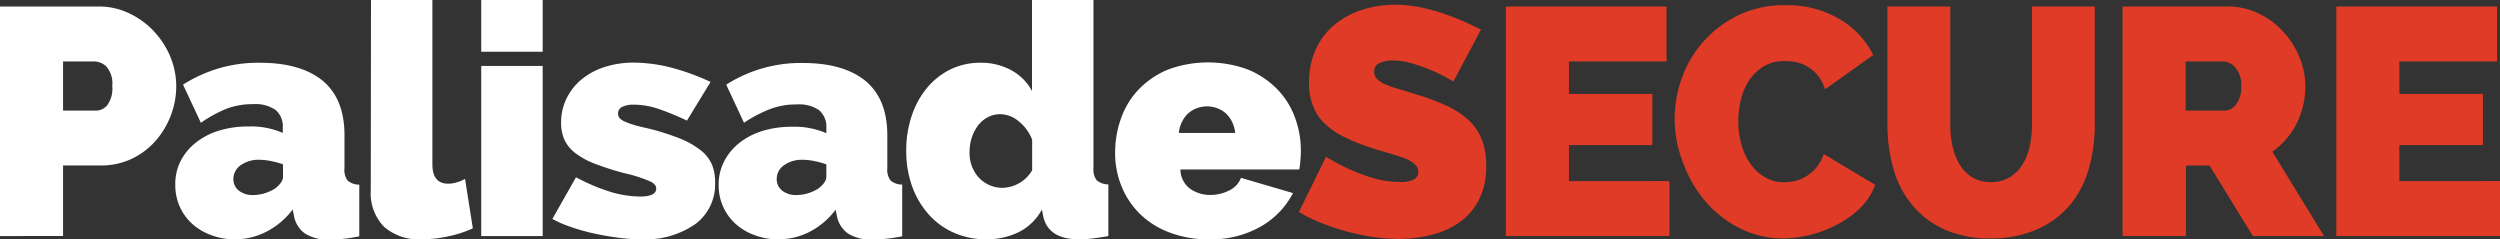
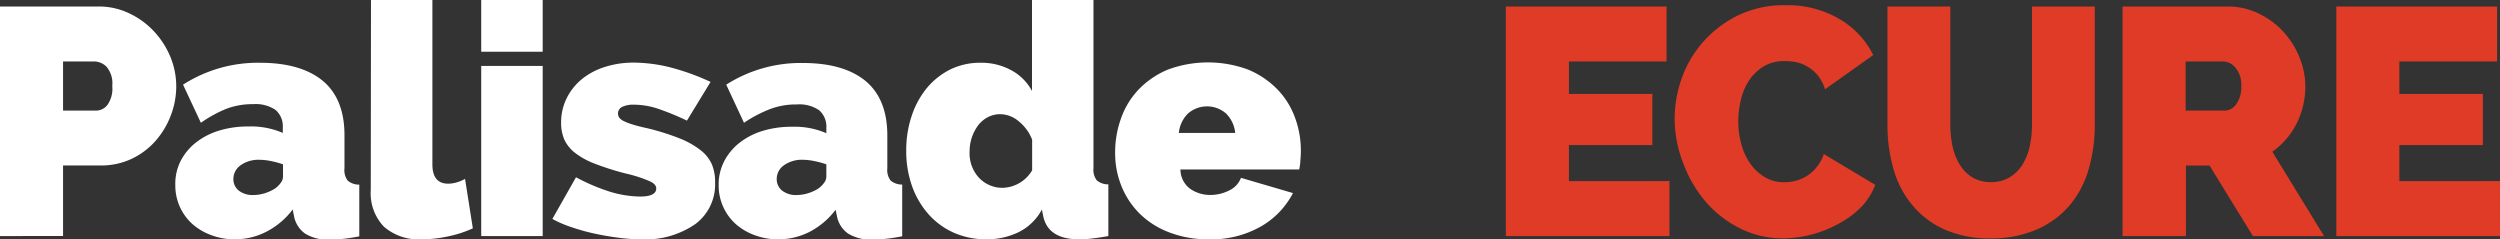
<svg xmlns="http://www.w3.org/2000/svg" viewBox="0 0 346.1 33.13">
  <rect x="0" y="0" width="346.1" height="33.13" fill="#333333" stroke="none" />
  <defs>
    <style>.cls-1{fill:#fff;}.cls-2{fill:#e03b26;}</style>
  </defs>
  <g id="Layer_2" data-name="Layer 2">
    <g id="Layer_3_copy" data-name="Layer 3 copy">
      <path class="cls-1" d="M0,32.68V.9H13.7a9.68,9.68,0,0,1,4.3,1,11.17,11.17,0,0,1,3.38,2.51A11.72,11.72,0,0,1,23.6,7.9a10.78,10.78,0,0,1,.8,4,11.37,11.37,0,0,1-.76,4.1,11.48,11.48,0,0,1-2.13,3.53A10.22,10.22,0,0,1,18.2,22a9.93,9.93,0,0,1-4.28.91H8.73v9.76ZM8.73,15.31h4.61a2,2,0,0,0,1.5-.74,3.86,3.86,0,0,0,.7-2.66,3.53,3.53,0,0,0-.81-2.69,2.47,2.47,0,0,0-1.61-.71H8.73Z" />
      <path class="cls-1" d="M32.51,33.13a9,9,0,0,1-3.27-.58A8.1,8.1,0,0,1,26.62,31a7.17,7.17,0,0,1-2.35-5.39A7,7,0,0,1,25,22.3a7.81,7.81,0,0,1,2.1-2.55,9.81,9.81,0,0,1,3.2-1.66,13.63,13.63,0,0,1,4.1-.58,11,11,0,0,1,4.75.89v-.71a3,3,0,0,0-1-2.47,4.91,4.91,0,0,0-3.12-.8,10.15,10.15,0,0,0-3.71.65A17.64,17.64,0,0,0,27.81,17l-2.47-5.28A19.17,19.17,0,0,1,36,8.69q5.64,0,8.69,2.5c2,1.68,3,4.18,3,7.53v4.56A2.42,2.42,0,0,0,48.13,25a2.44,2.44,0,0,0,1.61.56v7.16c-.77.15-1.5.27-2.19.34a15.92,15.92,0,0,1-1.84.11,6,6,0,0,1-3.47-.83,3.84,3.84,0,0,1-1.54-2.44L40.52,29a10.65,10.65,0,0,1-3.63,3.07A9.49,9.49,0,0,1,32.51,33.13ZM35.06,27a5.5,5.5,0,0,0,1.57-.24,6,6,0,0,0,1.43-.65,3.34,3.34,0,0,0,.8-.79,1.44,1.44,0,0,0,.32-.87V22.75a12.11,12.11,0,0,0-1.66-.45,8.25,8.25,0,0,0-1.61-.18,4.24,4.24,0,0,0-2.6.76,2.32,2.32,0,0,0-1,1.92,2,2,0,0,0,.79,1.62A3.11,3.11,0,0,0,35.06,27Z" />
      <path class="cls-1" d="M51.36,0h8.5V22.75c0,1.79.73,2.68,2.2,2.68a4.21,4.21,0,0,0,1.16-.18,4.82,4.82,0,0,0,1.16-.49l1.08,6.85A15.69,15.69,0,0,1,62,32.73a17.25,17.25,0,0,1-3.6.4,7.33,7.33,0,0,1-5.24-1.74,6.67,6.67,0,0,1-1.83-5.06Z" />
      <path class="cls-1" d="M66.62,7.16V0h8.51V7.16Zm0,25.52V9.13h8.51V32.68Z" />
      <path class="cls-1" d="M88.79,33.13a24.19,24.19,0,0,1-3.18-.22c-1.14-.15-2.25-.34-3.34-.58a28,28,0,0,1-3.15-.88,15.38,15.38,0,0,1-2.65-1.14l3.27-5.77a27,27,0,0,0,4.7,2,14.86,14.86,0,0,0,4.17.67c1.49,0,2.24-.38,2.24-1.12,0-.39-.3-.73-.9-1A19.29,19.29,0,0,0,86.55,24a37.29,37.29,0,0,1-4.21-1.34,10.44,10.44,0,0,1-2.73-1.5,4.94,4.94,0,0,1-1.48-1.83,5.78,5.78,0,0,1-.45-2.36,7.54,7.54,0,0,1,.74-3.31A8,8,0,0,1,80.5,11a9.55,9.55,0,0,1,3.2-1.72,12.85,12.85,0,0,1,4.06-.61,21.08,21.08,0,0,1,5.08.67,32,32,0,0,1,5.53,2L95.1,16.7A35.77,35.77,0,0,0,90.94,15a10.86,10.86,0,0,0-3.18-.51,3.59,3.59,0,0,0-1.59.29,1,1,0,0,0-.61.92,1,1,0,0,0,.18.6,1.77,1.77,0,0,0,.63.47,8.25,8.25,0,0,0,1.23.47q.78.25,2,.51a34,34,0,0,1,4.52,1.42A11.8,11.8,0,0,1,97,20.8a5.08,5.08,0,0,1,1.57,2A6.41,6.41,0,0,1,99,25.3,6.84,6.84,0,0,1,96.29,31,12.1,12.1,0,0,1,88.79,33.13Z" />
      <path class="cls-1" d="M107.73,33.13a9,9,0,0,1-3.27-.58A8.1,8.1,0,0,1,101.84,31a7.17,7.17,0,0,1-2.35-5.39,7,7,0,0,1,.76-3.27,7.81,7.81,0,0,1,2.1-2.55,9.81,9.81,0,0,1,3.2-1.66,13.63,13.63,0,0,1,4.1-.58,11,11,0,0,1,4.75.89v-.71a3,3,0,0,0-1-2.47,4.85,4.85,0,0,0-3.11-.8,10.15,10.15,0,0,0-3.71.65A18,18,0,0,0,103,17l-2.46-5.28a19.17,19.17,0,0,1,10.61-3q5.64,0,8.69,2.5c2,1.68,3,4.18,3,7.53v4.56a2.42,2.42,0,0,0,.45,1.68,2.44,2.44,0,0,0,1.61.56v7.16c-.77.15-1.5.27-2.19.34a15.92,15.92,0,0,1-1.84.11,6,6,0,0,1-3.47-.83,3.84,3.84,0,0,1-1.54-2.44l-.18-.85a10.65,10.65,0,0,1-3.63,3.07A9.49,9.49,0,0,1,107.73,33.13ZM110.28,27a5.43,5.43,0,0,0,1.56-.24,5.94,5.94,0,0,0,1.44-.65,3.53,3.53,0,0,0,.8-.79,1.44,1.44,0,0,0,.32-.87V22.75a12.11,12.11,0,0,0-1.66-.45,8.25,8.25,0,0,0-1.61-.18,4.24,4.24,0,0,0-2.6.76,2.3,2.3,0,0,0-1,1.92,2,2,0,0,0,.79,1.62A3.11,3.11,0,0,0,110.28,27Z" />
      <path class="cls-1" d="M136.56,33.13a11.1,11.1,0,0,1-4.46-.89,10.28,10.28,0,0,1-3.51-2.53,11.83,11.83,0,0,1-2.31-3.9,14.32,14.32,0,0,1-.82-4.95,14.82,14.82,0,0,1,.76-4.83,11.86,11.86,0,0,1,2.12-3.87,10,10,0,0,1,3.25-2.56,9.37,9.37,0,0,1,4.16-.91,8.61,8.61,0,0,1,4.19,1,7,7,0,0,1,2.93,2.91V0h8.51V23.28a2.42,2.42,0,0,0,.45,1.68,2.42,2.42,0,0,0,1.61.56v7.16c-.87.15-1.63.27-2.28.34a14.5,14.5,0,0,1-1.75.11q-4.35,0-5-3.27l-.17-.85A7.38,7.38,0,0,1,141,32.15,10.17,10.17,0,0,1,136.56,33.13ZM138.89,26a4.9,4.9,0,0,0,4-2.42V19.34a6,6,0,0,0-1.84-2.53,4,4,0,0,0-2.55-1,3.66,3.66,0,0,0-1.72.4,4.15,4.15,0,0,0-1.35,1.12A6.07,6.07,0,0,0,134.23,21a5,5,0,0,0,1.28,3.59A4.45,4.45,0,0,0,138.89,26Z" />
      <path class="cls-1" d="M167.27,33.13a14.78,14.78,0,0,1-5.5-1,11.62,11.62,0,0,1-4.06-2.62,11.35,11.35,0,0,1-2.48-3.81,12.07,12.07,0,0,1-.85-4.52,13.85,13.85,0,0,1,.83-4.83,11.15,11.15,0,0,1,2.46-4,12.06,12.06,0,0,1,4-2.71,16,16,0,0,1,11.13,0,12.16,12.16,0,0,1,4,2.69,11,11,0,0,1,2.46,3.9,13.13,13.13,0,0,1,.83,4.63,12.52,12.52,0,0,1-.07,1.36c0,.47-.1.88-.15,1.24H163.42a3.35,3.35,0,0,0,1.39,2.71,4.88,4.88,0,0,0,2.73.82,5.77,5.77,0,0,0,2.62-.62,3.17,3.17,0,0,0,1.64-1.75L179,26.73a11.36,11.36,0,0,1-4.42,4.61A13.89,13.89,0,0,1,167.27,33.13ZM171,18.4a4.34,4.34,0,0,0-1.26-2.68,4,4,0,0,0-5.28,0,4.34,4.34,0,0,0-1.26,2.68Z" />
-       <path class="cls-2" d="M201.21,11.28a25.88,25.88,0,0,0-2.77-1.43,26.82,26.82,0,0,0-2.71-1,9.89,9.89,0,0,0-2.93-.47,4,4,0,0,0-1.86.36,1.25,1.25,0,0,0-.7,1.21,1.39,1.39,0,0,0,.41,1,3.74,3.74,0,0,0,1.16.74,15.7,15.7,0,0,0,1.86.65c.73.21,1.56.46,2.48.76a32.21,32.21,0,0,1,4,1.48,12.35,12.35,0,0,1,3,1.9,7.3,7.3,0,0,1,1.92,2.66,9.65,9.65,0,0,1,.68,3.81,10,10,0,0,1-1.06,4.81,8.52,8.52,0,0,1-2.77,3.11,11.59,11.59,0,0,1-3.9,1.68,18.49,18.49,0,0,1-4.36.52,24.72,24.72,0,0,1-3.59-.27,31.15,31.15,0,0,1-3.65-.76,32.47,32.47,0,0,1-3.49-1.17,21.38,21.38,0,0,1-3.11-1.52l3.76-7.65a28.41,28.41,0,0,0,3.27,1.74,23.35,23.35,0,0,0,3.25,1.21,12.87,12.87,0,0,0,3.69.54,3.79,3.79,0,0,0,2-.38,1.16,1.16,0,0,0,.56-1,1.41,1.41,0,0,0-.56-1.14,5,5,0,0,0-1.54-.83c-.66-.24-1.41-.48-2.26-.72s-1.76-.52-2.71-.85a22.89,22.89,0,0,1-3.63-1.54,10,10,0,0,1-2.51-1.88,6.72,6.72,0,0,1-1.45-2.4,9.12,9.12,0,0,1-.47-3.09,10.67,10.67,0,0,1,1-4.65,9.49,9.49,0,0,1,2.62-3.36,11.61,11.61,0,0,1,3.78-2,14.51,14.51,0,0,1,4.5-.69,17.45,17.45,0,0,1,3.41.33,29.42,29.42,0,0,1,3.2.85c1,.35,2,.72,2.89,1.12s1.7.79,2.41,1.14Z" />
      <path class="cls-2" d="M231.12,25.07v7.61H208.47V.9h22.25V8.51H217.2V13h11.55v7.08H217.2v5Z" />
      <path class="cls-2" d="M231.84,16.52a16.51,16.51,0,0,1,1-5.73,15.41,15.41,0,0,1,3-5.06,15.59,15.59,0,0,1,4.84-3.63A14.61,14.61,0,0,1,247.2.72a14.19,14.19,0,0,1,7.43,1.9,11.86,11.86,0,0,1,4.7,5l-6.67,4.74a6,6,0,0,0-1-1.92,5.68,5.68,0,0,0-1.42-1.21,5.2,5.2,0,0,0-1.61-.63A7.55,7.55,0,0,0,247,8.46a5.3,5.3,0,0,0-2.85.74,6.36,6.36,0,0,0-2,1.93,8.38,8.38,0,0,0-1.14,2.68,12.71,12.71,0,0,0-.36,3,11.57,11.57,0,0,0,.43,3.18,8.64,8.64,0,0,0,1.25,2.69,6.47,6.47,0,0,0,2,1.85,5.19,5.19,0,0,0,2.71.7,6.61,6.61,0,0,0,1.56-.2,5.2,5.2,0,0,0,1.55-.68,5.59,5.59,0,0,0,1.34-1.2,5.82,5.82,0,0,0,1-1.82l7.12,4.26a9.17,9.17,0,0,1-2,3.13A13,13,0,0,1,254.49,31,16.32,16.32,0,0,1,246.93,33a13.25,13.25,0,0,1-6.09-1.41,15.29,15.29,0,0,1-4.77-3.74A17.48,17.48,0,0,1,233,22.52,16.73,16.73,0,0,1,231.84,16.52Z" />
      <path class="cls-2" d="M275.63,25.21a4.84,4.84,0,0,0,2.59-.67A5.38,5.38,0,0,0,280,22.77a8.15,8.15,0,0,0,1-2.53,14.67,14.67,0,0,0,.31-3V.9H290V17.24a21.76,21.76,0,0,1-.85,6.2,13.57,13.57,0,0,1-2.64,5,12.55,12.55,0,0,1-4.5,3.31A15.52,15.52,0,0,1,275.63,33a15.23,15.23,0,0,1-6.52-1.27,12.42,12.42,0,0,1-4.45-3.43,13.5,13.5,0,0,1-2.55-5,21.89,21.89,0,0,1-.81-6V.9H270V17.24a14.26,14.26,0,0,0,.31,3,8.08,8.08,0,0,0,1,2.55,5.24,5.24,0,0,0,1.72,1.75A4.84,4.84,0,0,0,275.63,25.21Z" />
      <path class="cls-2" d="M293.85,32.68V.9h14.6a9.64,9.64,0,0,1,4.29,1,11,11,0,0,1,3.38,2.51,11.72,11.72,0,0,1,2.22,3.53,10.6,10.6,0,0,1,.81,4,11.4,11.4,0,0,1-1.21,5.17A10.63,10.63,0,0,1,314.58,21l7.16,11.68h-9.85l-6-9.76h-3.27v9.76Zm8.73-17.37h5.51a2,2,0,0,0,1.5-.89,4,4,0,0,0,.69-2.51,3.64,3.64,0,0,0-.8-2.53,2.28,2.28,0,0,0-1.62-.87h-5.28Z" />
      <path class="cls-2" d="M346.1,25.07v7.61H323.44V.9H345.7V8.51H332.17V13h11.56v7.08H332.17v5Z" />
    </g>
  </g>
</svg>